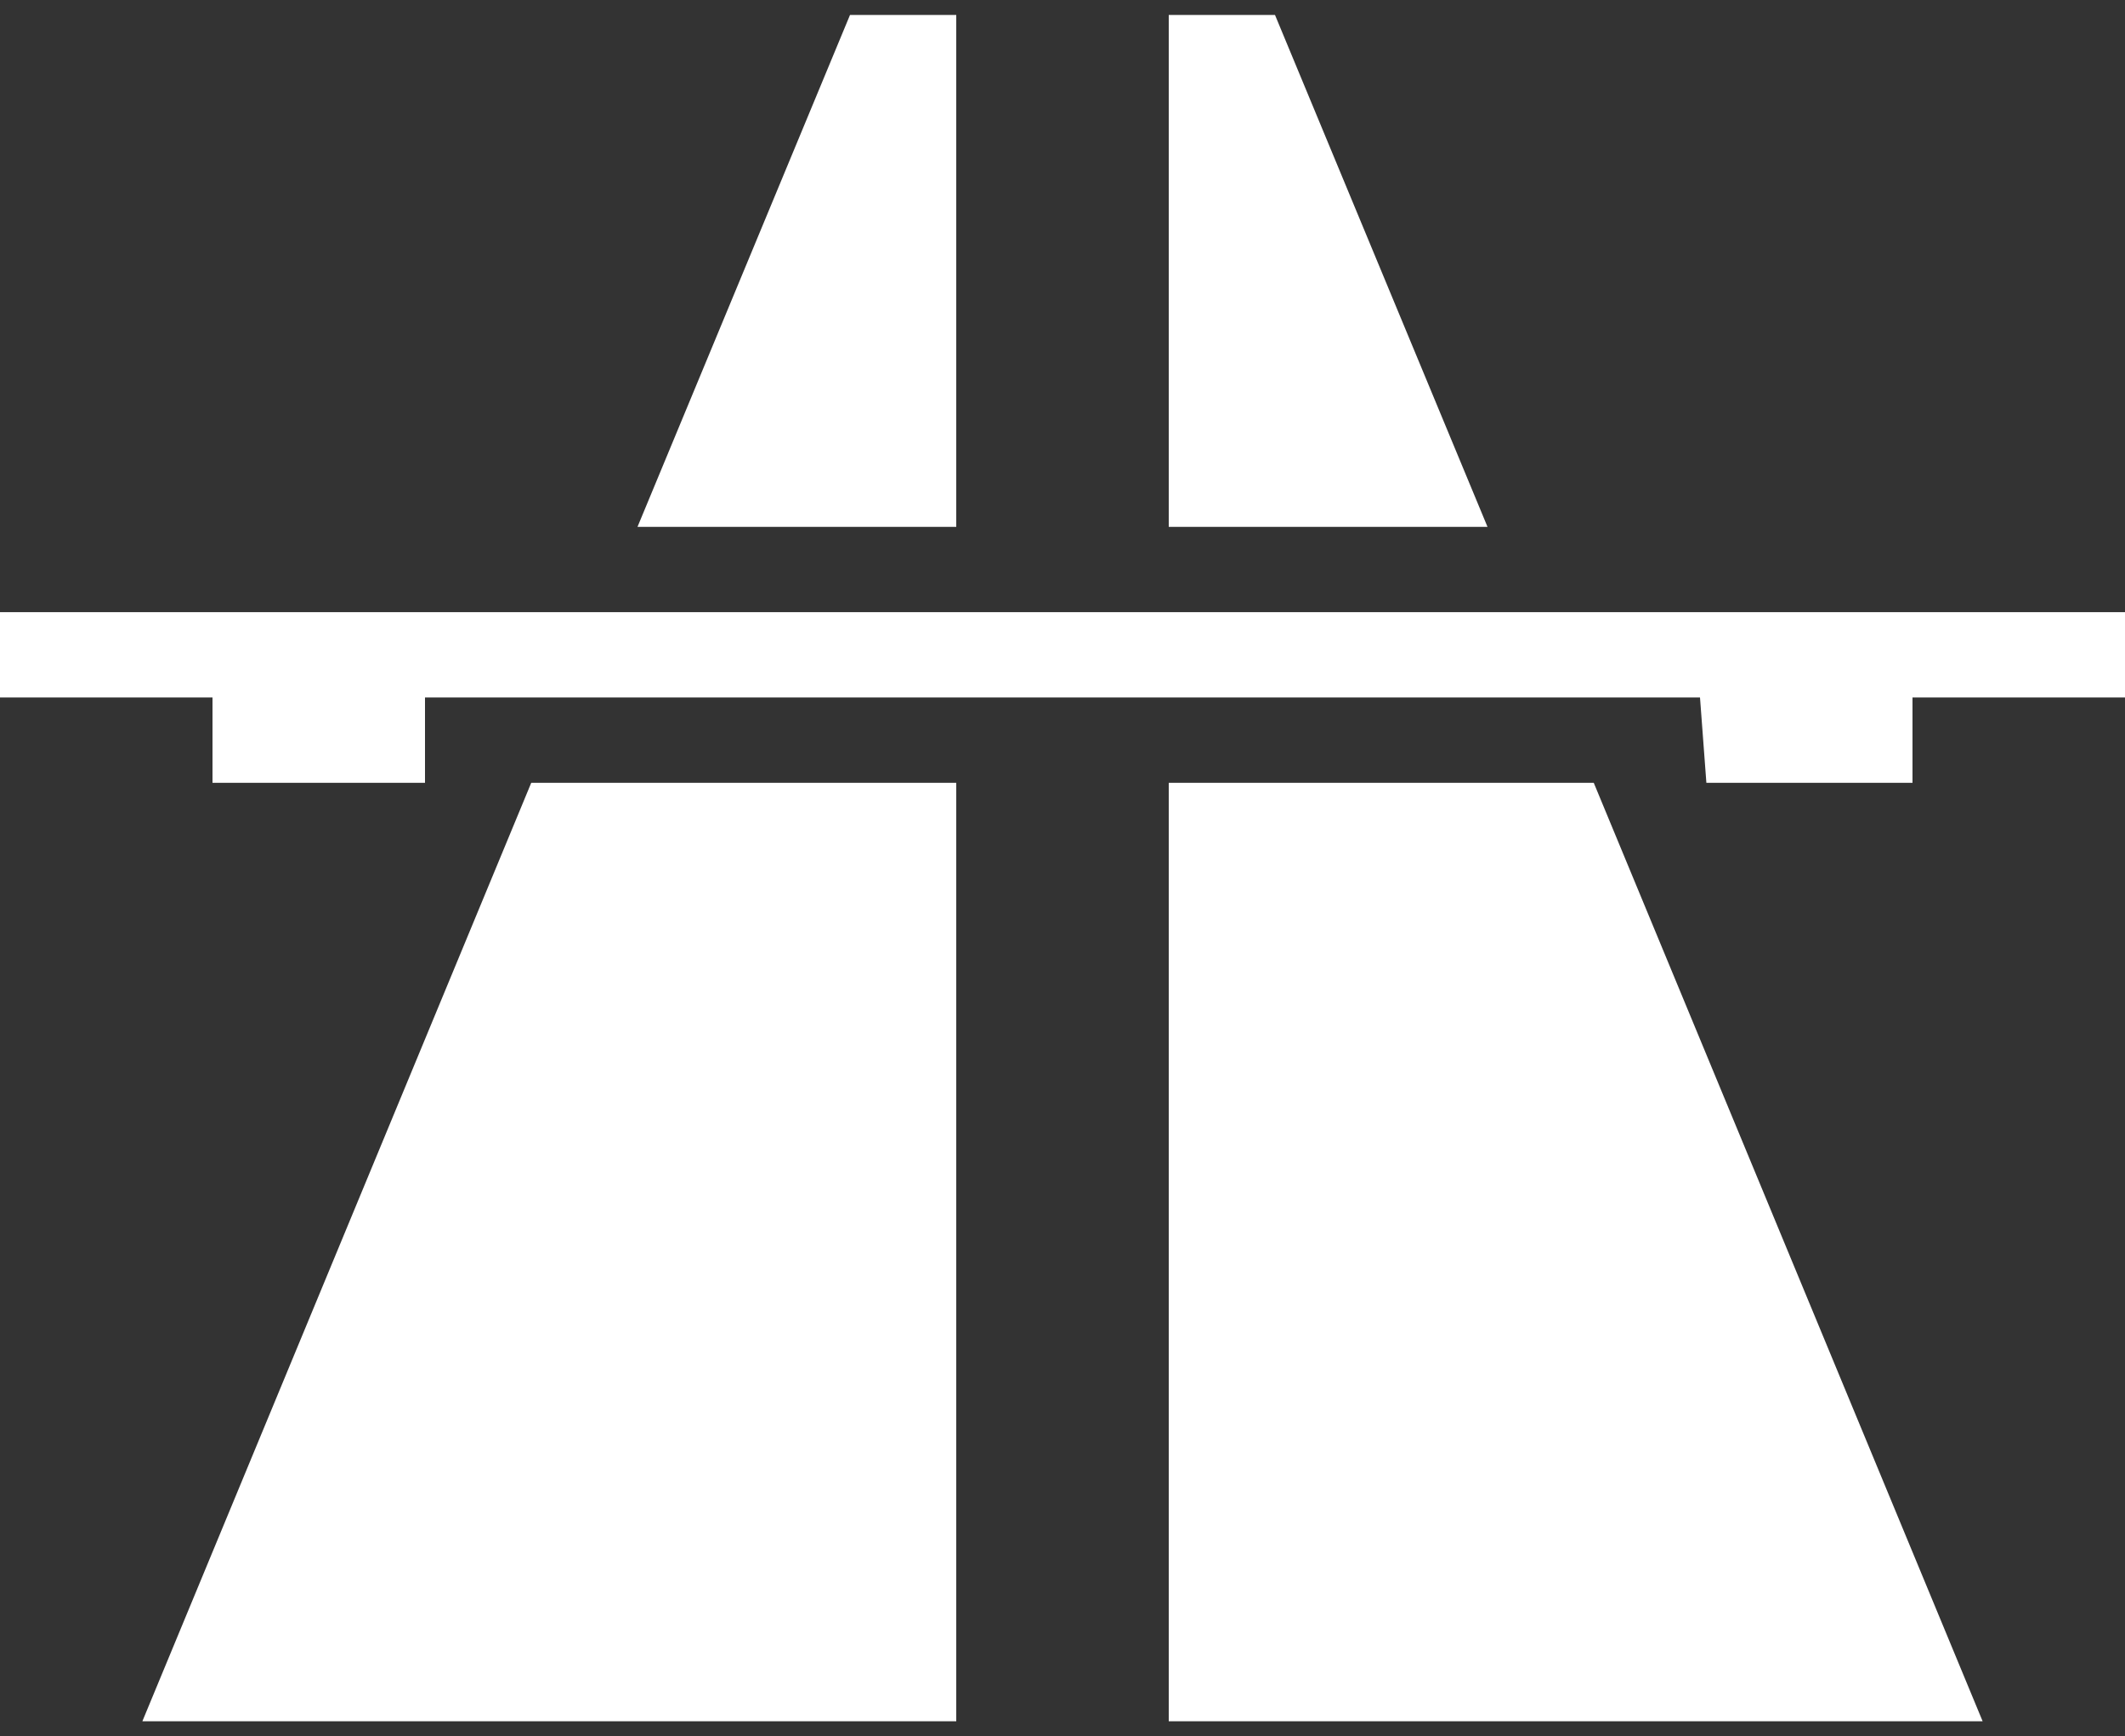
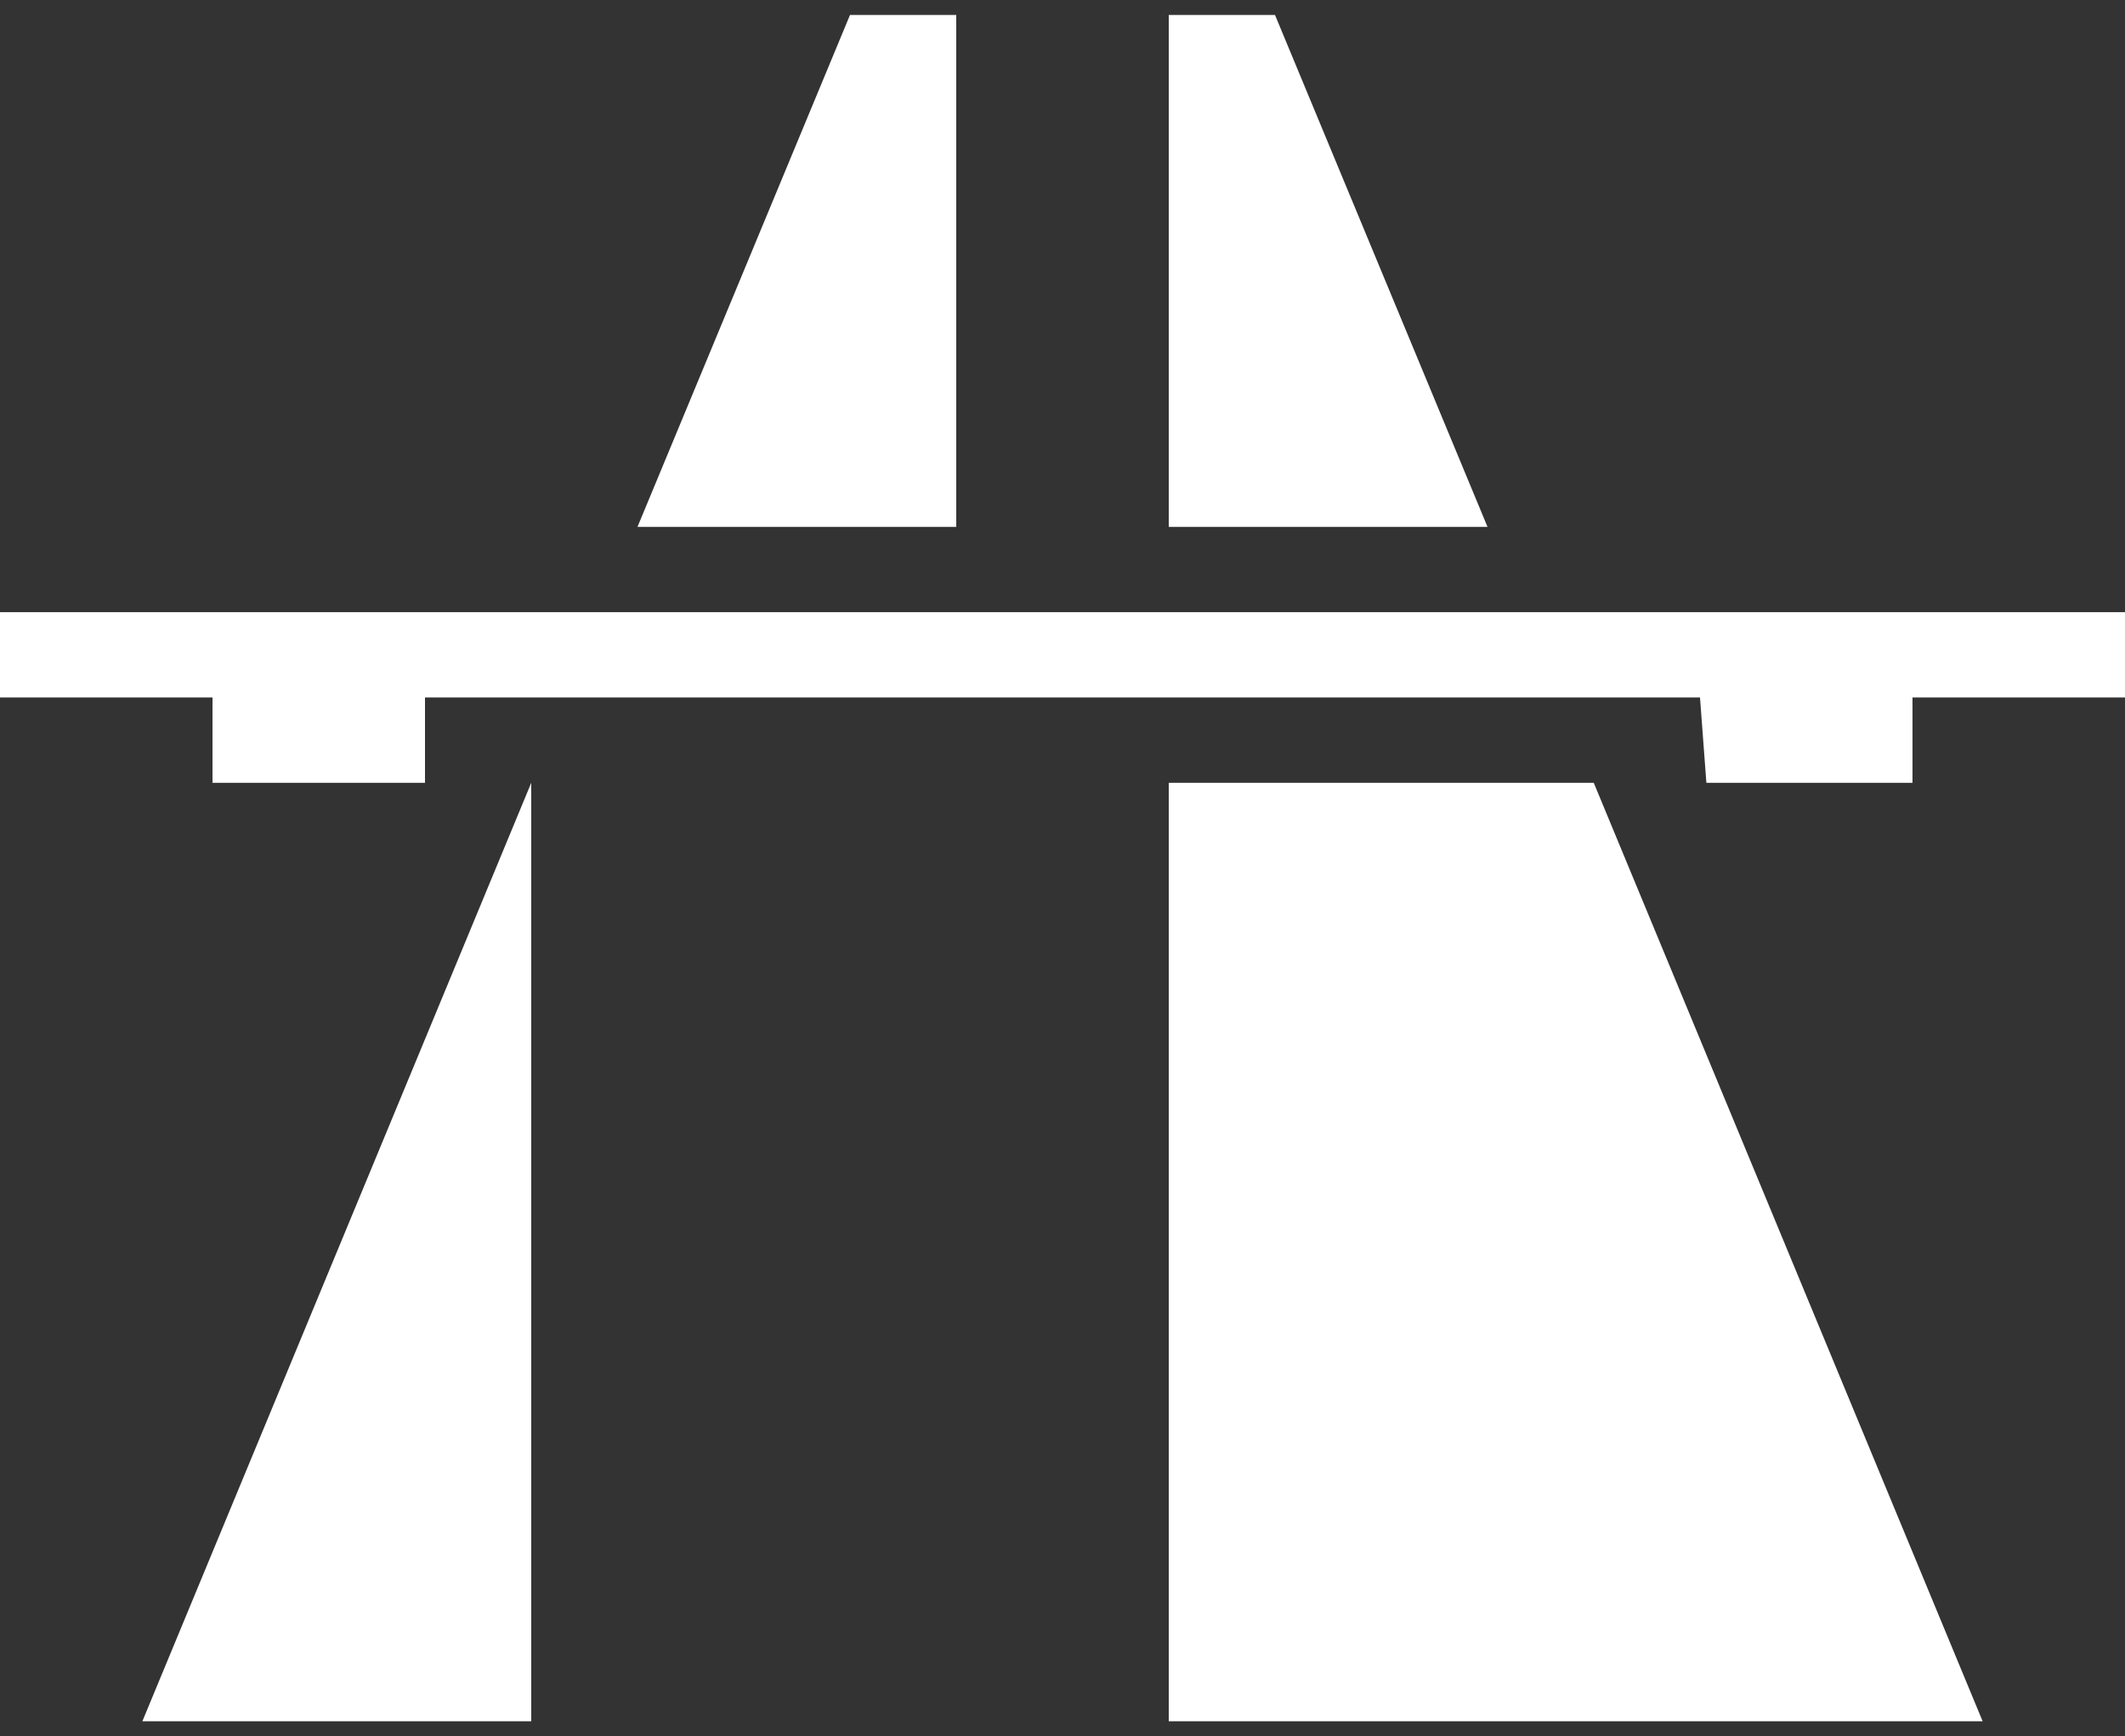
<svg xmlns="http://www.w3.org/2000/svg" width="71" height="58" viewBox="0 0 71 58" fill="none">
  <rect x="0" y="0" width="71" height="58" fill="#333333" stroke="none" />
-   <path d="M28.4 0.5L21.3 17.6H31.95V0.5H28.4ZM39.05 0.5V17.6H49.7L42.6 0.5H39.05ZM0 20.45V23.3H7.1V26.15H14.2V23.3H56.8L57.013 26.15H63.9V23.3H71V20.45H0ZM17.75 26.15L4.757 57.5H31.95V26.15H17.75ZM39.05 26.15V57.5H66.243L53.25 26.15H39.05Z" fill="white" />
+   <path d="M28.4 0.5L21.3 17.6H31.95V0.5H28.4ZM39.05 0.5V17.6H49.7L42.6 0.5H39.05ZM0 20.45V23.3H7.1V26.15H14.2V23.3H56.8L57.013 26.15H63.9V23.3H71V20.45H0ZM17.75 26.15L4.757 57.5H31.95H17.75ZM39.05 26.15V57.5H66.243L53.25 26.15H39.05Z" fill="white" />
</svg>